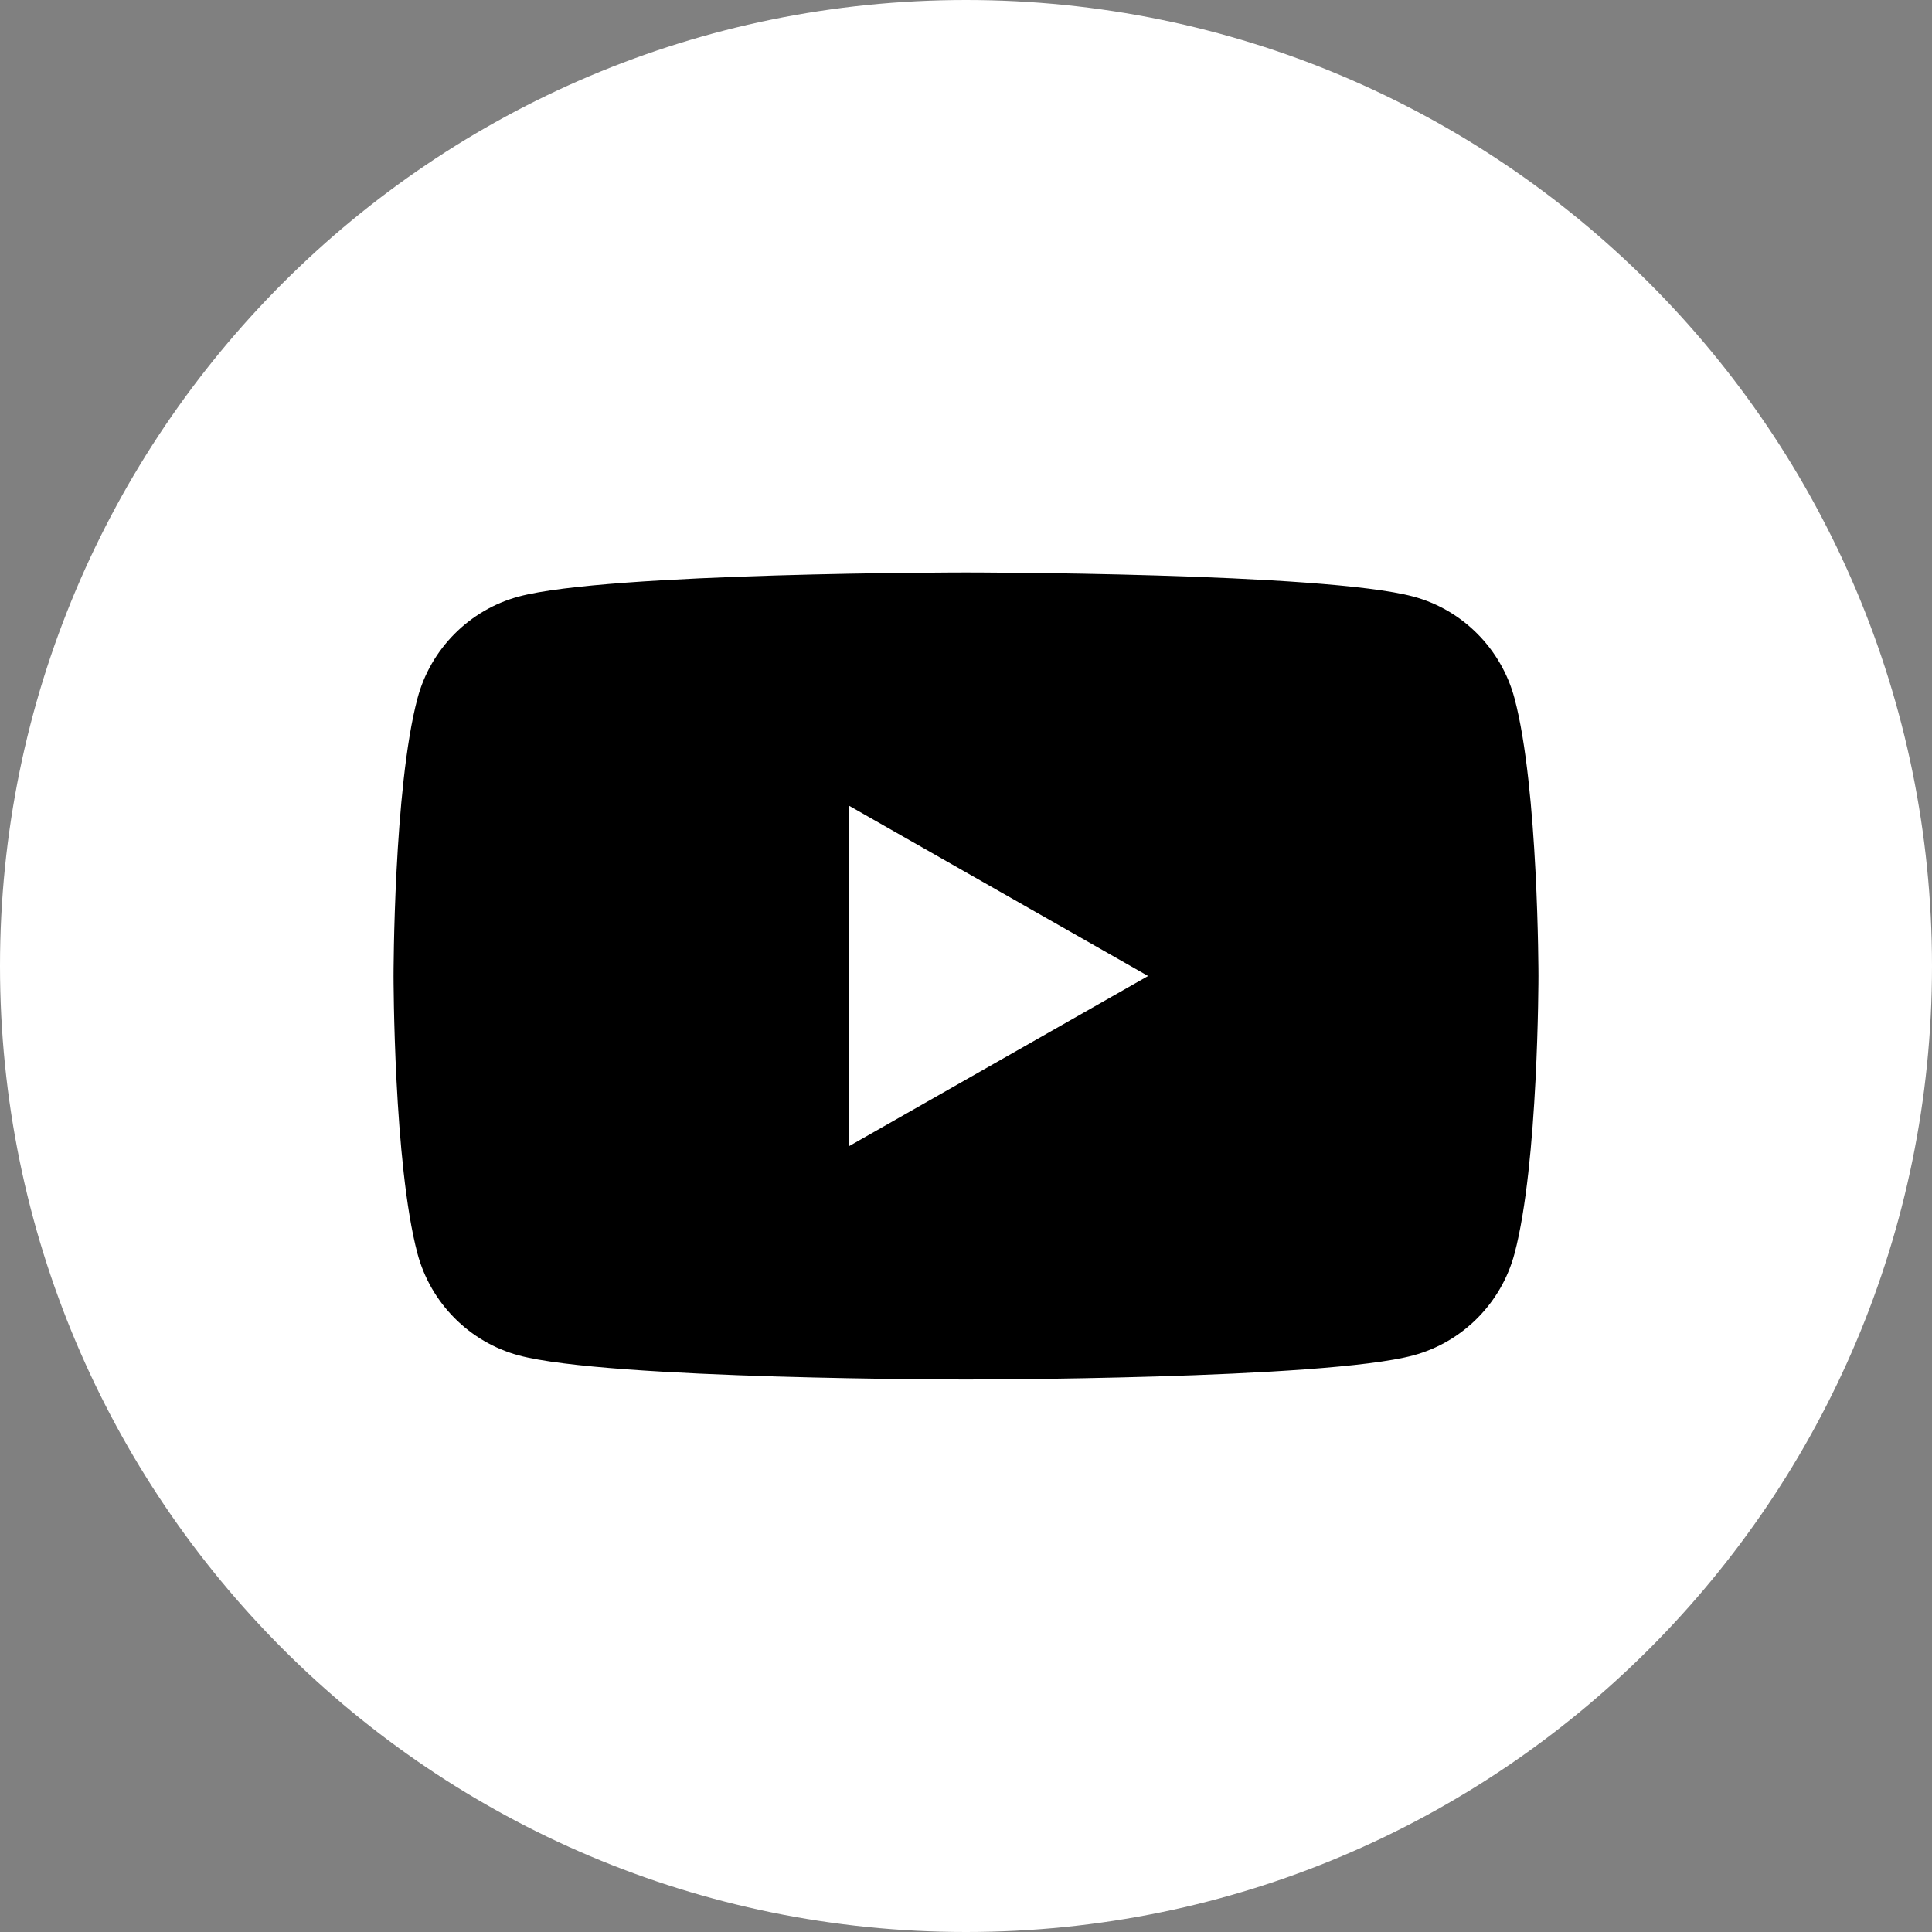
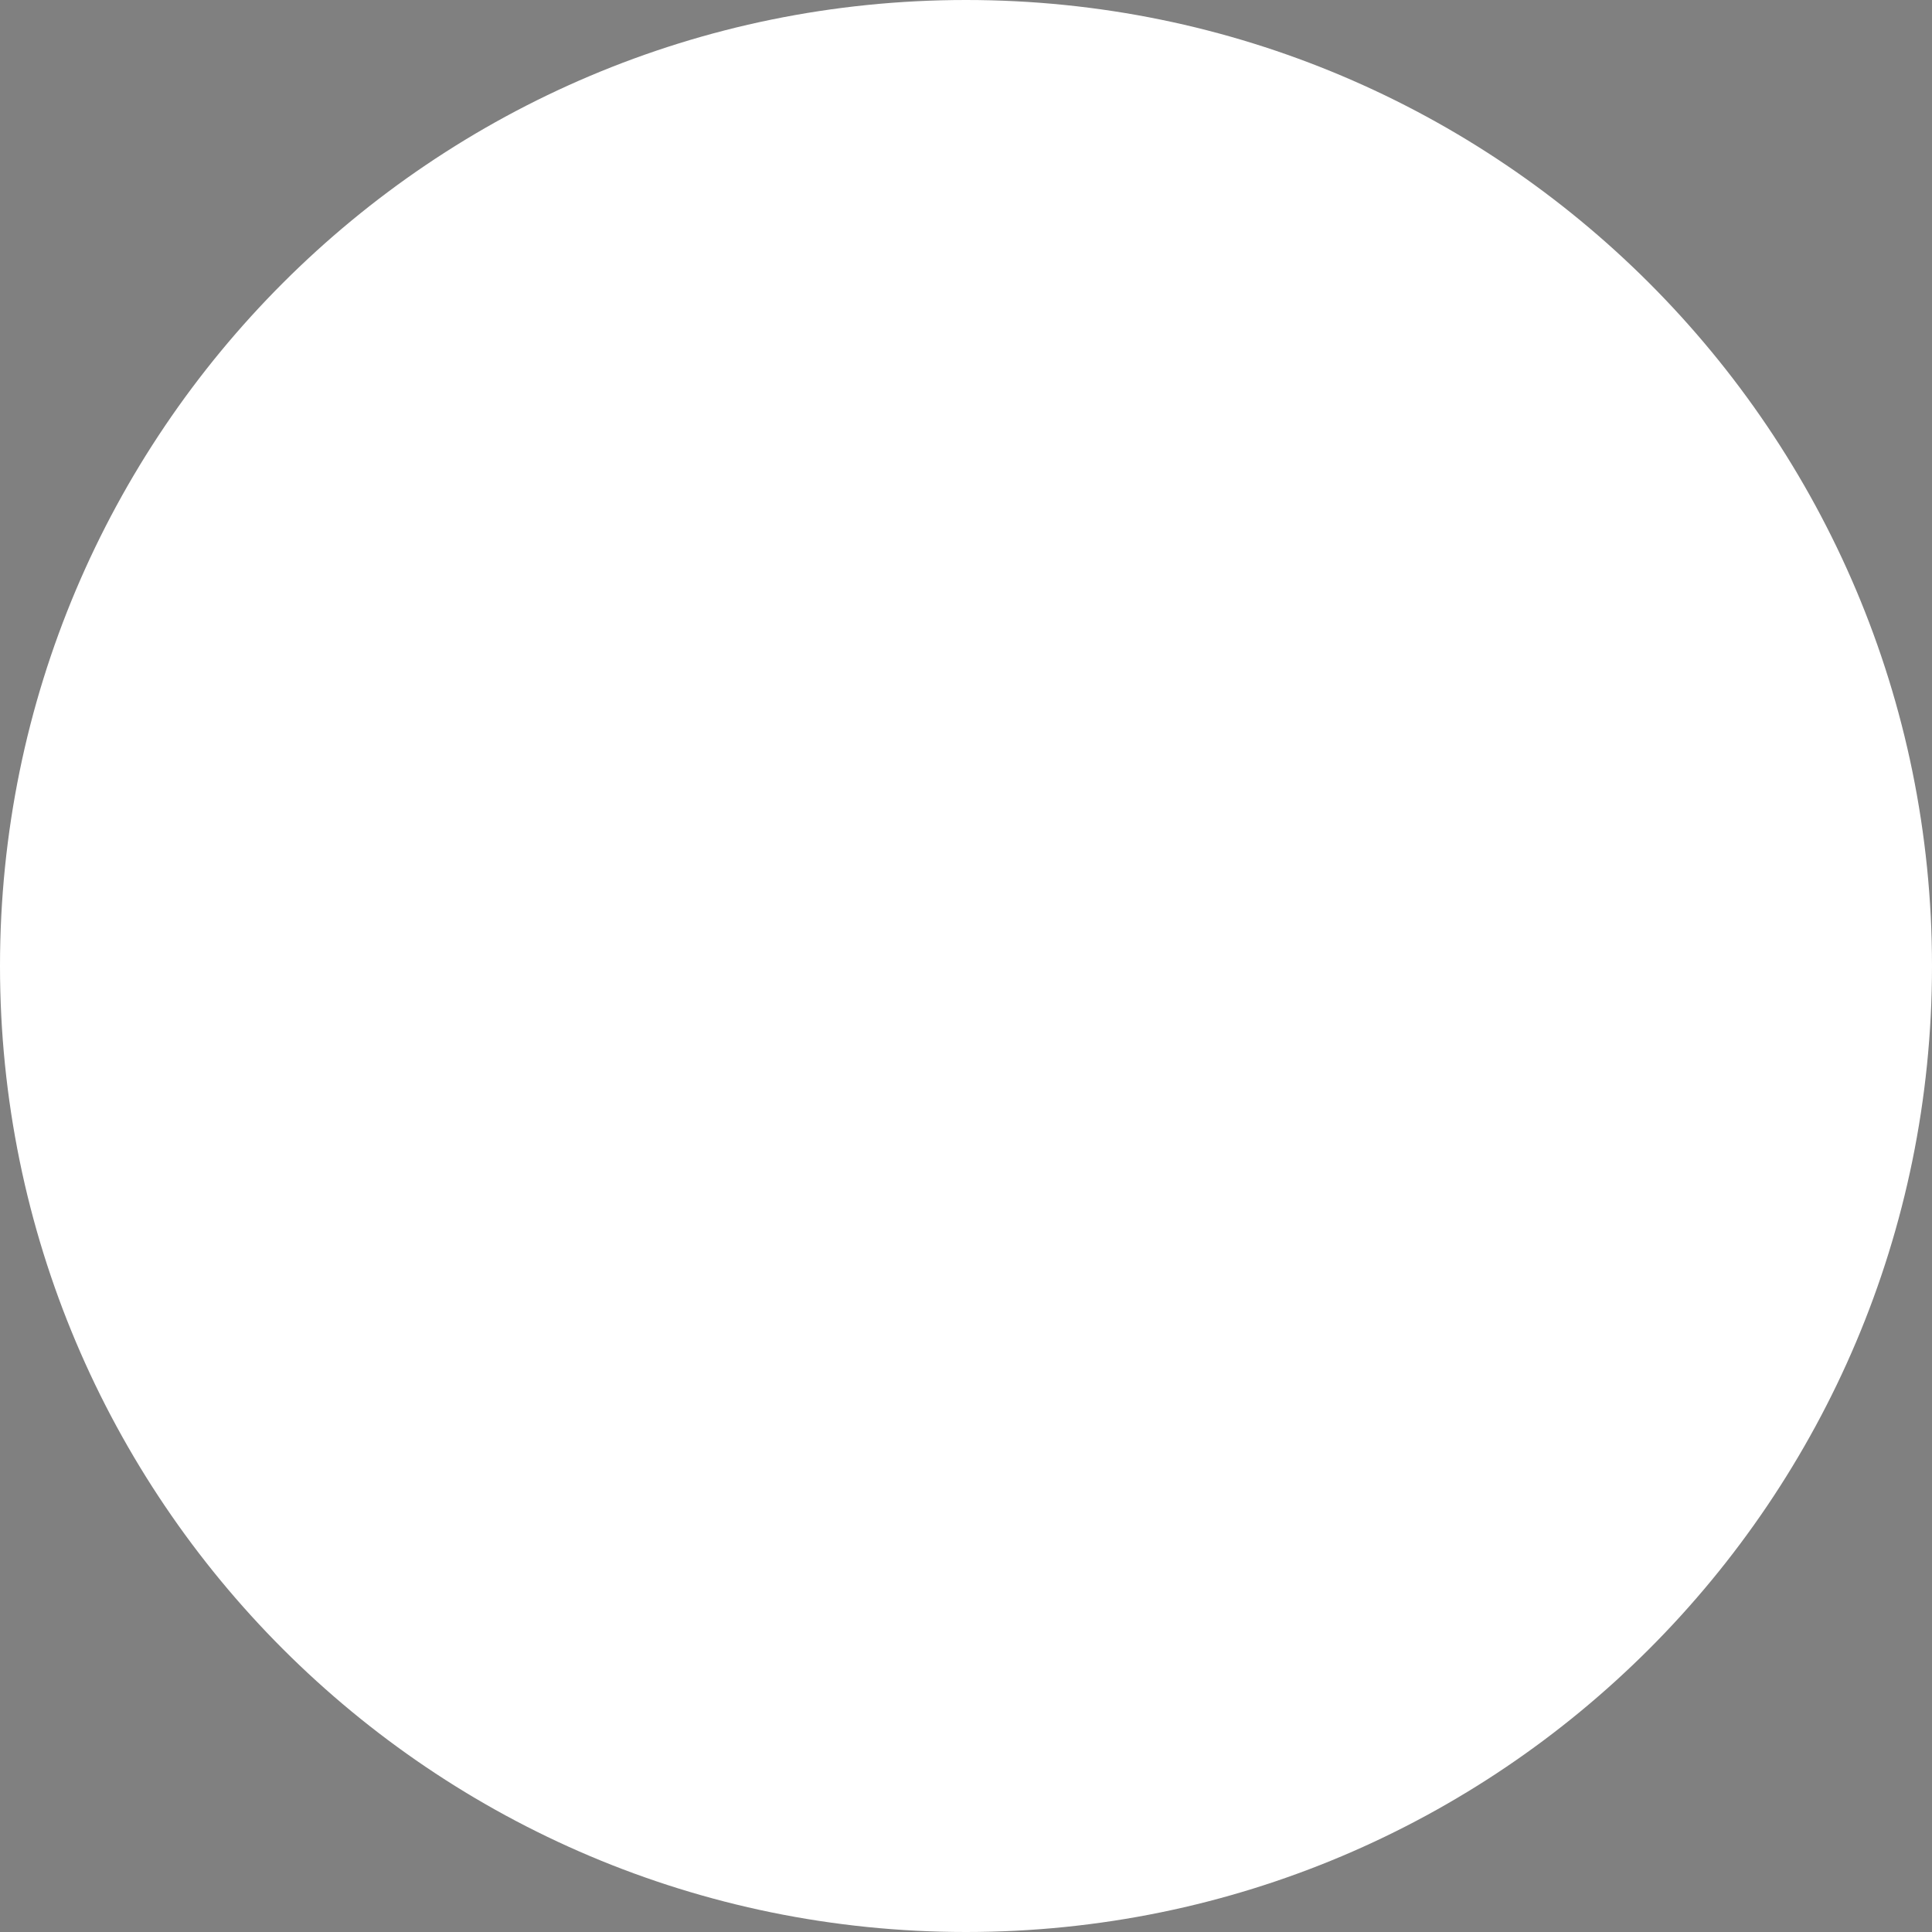
<svg xmlns="http://www.w3.org/2000/svg" width="40" height="40" viewBox="0 0 40 40" fill="none">
  <rect x="0" y="0" width="40" height="40" fill="#808080" stroke="none" />
  <g clip-path="url(#clip0_4061_592)">
    <path d="M20 40C31.046 40 40 31.046 40 20C40 8.954 31.046 0 20 0C8.954 0 0 8.954 0 20C0 31.046 8.954 40 20 40Z" fill="white" />
-     <path fill-rule="evenodd" clip-rule="evenodd" d="M29.261 12.351C30.281 12.624 31.084 13.434 31.357 14.461C31.852 16.322 31.852 20.206 31.852 20.206C31.852 20.206 31.852 24.091 31.357 25.952C31.085 26.979 30.281 27.787 29.261 28.062C27.412 28.561 19.999 28.561 19.999 28.561C19.999 28.561 12.588 28.561 10.739 28.062C9.719 27.787 8.916 26.979 8.643 25.952C8.148 24.091 8.148 20.206 8.148 20.206C8.148 20.206 8.148 16.322 8.643 14.461C8.915 13.434 9.719 12.626 10.739 12.351C12.587 11.852 19.999 11.852 19.999 11.852C19.999 11.852 27.412 11.852 29.261 12.351ZM23.77 20.207L17.575 23.732V16.68L23.77 20.207Z" fill="black" />
  </g>
  <defs>
    <clipPath id="clip0_4061_592">
      <rect width="40" height="40" fill="white" />
    </clipPath>
  </defs>
</svg>